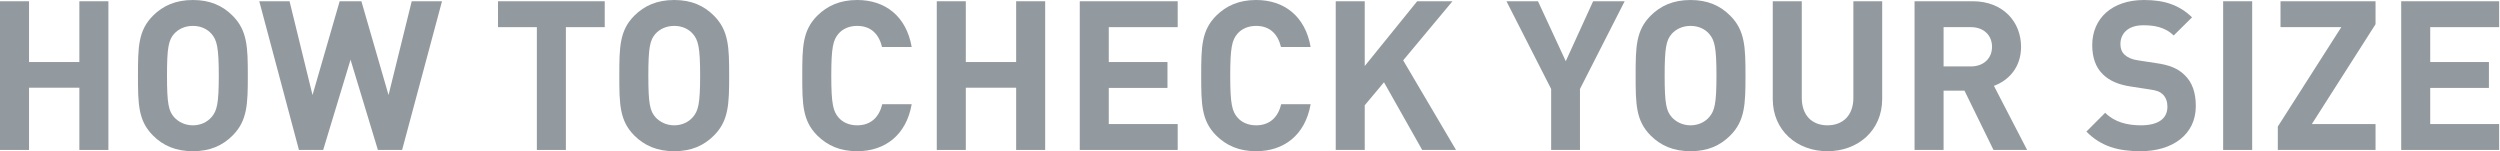
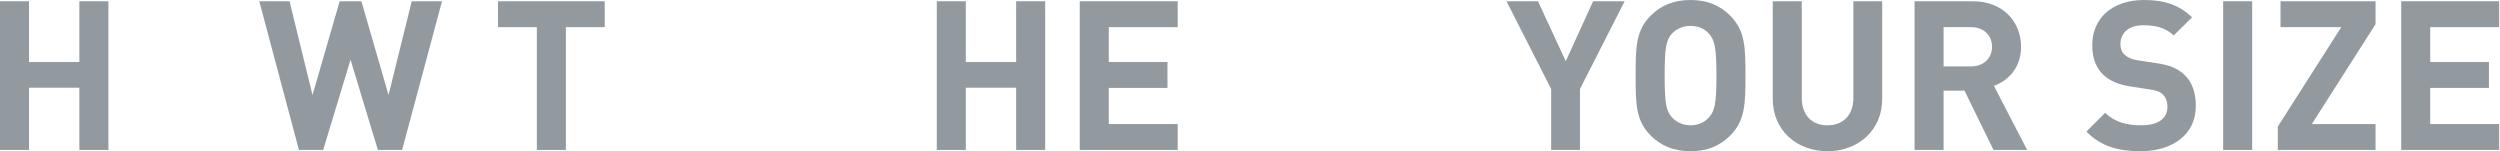
<svg xmlns="http://www.w3.org/2000/svg" width="248" height="15" viewBox="0 0 248 15" fill="none">
  <path d="M247.916 14.875H238.199V0.124H247.916V2.693H241.079V6.153H246.901V8.722H241.079V12.306H247.916V14.875Z" fill="#939A9F" />
  <path d="M235.654 14.875H225.958V12.555L232.256 2.693H226.227V0.124H235.654V2.403L229.335 12.306H235.654V14.875Z" fill="#939A9F" />
  <path d="M223.416 14.875H220.536V0.124H223.416V14.875Z" fill="#939A9F" />
  <path d="M217.825 10.525C217.825 13.384 215.464 15 212.356 15C210.118 15 208.419 14.524 206.969 13.053L208.834 11.188C209.766 12.12 211.03 12.431 212.377 12.431C214.096 12.431 215.008 11.768 215.008 10.587C215.008 10.09 214.863 9.675 214.552 9.365C214.262 9.095 213.972 8.971 213.226 8.867L211.465 8.598C210.16 8.412 209.269 8.018 208.606 7.376C207.901 6.692 207.549 5.718 207.549 4.475C207.549 1.844 209.497 0 212.687 0C214.718 0 216.189 0.497 217.452 1.72L215.629 3.522C214.718 2.631 213.578 2.507 212.604 2.507C211.071 2.507 210.346 3.356 210.346 4.372C210.346 4.765 210.45 5.138 210.76 5.428C211.051 5.698 211.486 5.905 212.107 5.988L213.868 6.257C215.215 6.443 216.044 6.796 216.686 7.417C217.473 8.142 217.825 9.199 217.825 10.525Z" fill="#939A9F" />
  <path d="M201.091 14.875H197.755L194.875 8.991H192.804V14.875H189.924V0.124H195.704C198.708 0.124 200.49 2.175 200.49 4.641C200.49 6.712 199.226 7.997 197.797 8.515L201.091 14.875ZM197.61 4.641C197.61 3.501 196.782 2.693 195.518 2.693H192.804V6.588H195.518C196.782 6.588 197.61 5.78 197.61 4.641Z" fill="#939A9F" />
  <path d="M186.713 9.82C186.713 12.949 184.31 15 181.285 15C178.26 15 175.857 12.949 175.857 9.82V0.124H178.737V9.717C178.737 11.415 179.731 12.431 181.285 12.431C182.839 12.431 183.854 11.415 183.854 9.717V0.124H186.713V9.82Z" fill="#939A9F" />
  <path d="M173.152 7.5C173.152 10.318 173.11 11.975 171.639 13.446C170.645 14.441 169.402 15 167.703 15C166.004 15 164.74 14.441 163.746 13.446C162.275 11.975 162.254 10.318 162.254 7.5C162.254 4.682 162.275 3.025 163.746 1.554C164.74 0.559 166.004 0 167.703 0C169.402 0 170.645 0.559 171.639 1.554C173.11 3.025 173.152 4.682 173.152 7.5ZM170.272 7.5C170.272 4.682 170.086 3.978 169.547 3.356C169.133 2.88 168.49 2.569 167.703 2.569C166.916 2.569 166.273 2.88 165.838 3.356C165.3 3.978 165.134 4.682 165.134 7.5C165.134 10.318 165.3 11.001 165.838 11.623C166.273 12.099 166.916 12.431 167.703 12.431C168.49 12.431 169.133 12.099 169.547 11.623C170.086 11.001 170.272 10.318 170.272 7.5Z" fill="#939A9F" />
  <path d="M161.166 0.124L156.733 8.826V14.875H153.874V8.826L149.44 0.124H152.568L155.324 6.07L158.038 0.124H161.166Z" fill="#939A9F" />
-   <path d="M144.437 14.875H141.081L137.29 8.163L135.383 10.442V14.875H132.504V0.124H135.383V6.547L140.584 0.124H144.085L139.196 5.987L144.437 14.875Z" fill="#939A9F" />
-   <path d="M130.015 10.338C129.476 13.425 127.342 15 124.607 15C122.909 15 121.665 14.441 120.65 13.446C119.179 11.975 119.159 10.318 119.159 7.5C119.159 4.682 119.179 3.025 120.65 1.554C121.665 0.559 122.909 0 124.607 0C127.363 0 129.476 1.575 130.015 4.662H127.073C126.783 3.46 126.037 2.569 124.607 2.569C123.82 2.569 123.178 2.859 122.764 3.336C122.225 3.957 122.038 4.682 122.038 7.5C122.038 10.318 122.225 11.043 122.764 11.664C123.178 12.141 123.82 12.431 124.607 12.431C126.037 12.431 126.804 11.54 127.094 10.338H130.015Z" fill="#939A9F" />
  <path d="M116.828 14.875H107.112V0.124H116.828V2.693H109.991V6.153H115.813V8.722H109.991V12.306H116.828V14.875Z" fill="#939A9F" />
  <path d="M103.681 14.875H100.801V8.701H95.808V14.875H92.928V0.124H95.808V6.153H100.801V0.124H103.681V14.875Z" fill="#939A9F" />
-   <path d="M90.44 10.338C89.901 13.425 87.767 15 85.032 15C83.334 15 82.09 14.441 81.075 13.446C79.604 11.975 79.584 10.318 79.584 7.5C79.584 4.682 79.604 3.025 81.075 1.554C82.09 0.559 83.334 0 85.032 0C87.788 0 89.901 1.575 90.44 4.662H87.498C87.208 3.46 86.462 2.569 85.032 2.569C84.245 2.569 83.603 2.859 83.189 3.336C82.65 3.957 82.463 4.682 82.463 7.5C82.463 10.318 82.65 11.043 83.189 11.664C83.603 12.141 84.245 12.431 85.032 12.431C86.462 12.431 87.228 11.54 87.519 10.338H90.44Z" fill="#939A9F" />
-   <path d="M72.333 7.5C72.333 10.318 72.291 11.975 70.82 13.446C69.826 14.441 68.583 15 66.884 15C65.185 15 63.921 14.441 62.926 13.446C61.456 11.975 61.435 10.318 61.435 7.5C61.435 4.682 61.456 3.025 62.926 1.554C63.921 0.559 65.185 0 66.884 0C68.583 0 69.826 0.559 70.82 1.554C72.291 3.025 72.333 4.682 72.333 7.5ZM69.453 7.5C69.453 4.682 69.266 3.978 68.728 3.356C68.313 2.88 67.671 2.569 66.884 2.569C66.096 2.569 65.454 2.88 65.019 3.356C64.48 3.978 64.315 4.682 64.315 7.5C64.315 10.318 64.48 11.001 65.019 11.623C65.454 12.099 66.096 12.431 66.884 12.431C67.671 12.431 68.313 12.099 68.728 11.623C69.266 11.001 69.453 10.318 69.453 7.5Z" fill="#939A9F" />
  <path d="M59.99 2.693H56.136V14.875H53.256V2.693H49.403V0.124H59.99V2.693Z" fill="#939A9F" />
  <path d="M43.847 0.124L39.89 14.875H37.487L34.773 5.925L32.059 14.875H29.655L25.719 0.124H28.723L31.002 9.427L33.695 0.124H35.85L38.543 9.427L40.843 0.124H43.847Z" fill="#939A9F" />
-   <path d="M24.584 7.5C24.584 10.318 24.542 11.975 23.071 13.446C22.077 14.441 20.834 15 19.135 15C17.436 15 16.172 14.441 15.178 13.446C13.707 11.975 13.686 10.318 13.686 7.5C13.686 4.682 13.707 3.025 15.178 1.554C16.172 0.559 17.436 0 19.135 0C20.834 0 22.077 0.559 23.071 1.554C24.542 3.025 24.584 4.682 24.584 7.5ZM21.704 7.5C21.704 4.682 21.517 3.978 20.979 3.356C20.564 2.88 19.922 2.569 19.135 2.569C18.347 2.569 17.705 2.88 17.27 3.356C16.731 3.978 16.566 4.682 16.566 7.5C16.566 10.318 16.731 11.001 17.27 11.623C17.705 12.099 18.347 12.431 19.135 12.431C19.922 12.431 20.564 12.099 20.979 11.623C21.517 11.001 21.704 10.318 21.704 7.5Z" fill="#939A9F" />
  <path d="M10.753 14.875H7.873V8.701H2.88V14.875H0V0.124H2.88V6.153H7.873V0.124H10.753V14.875Z" fill="#939A9F" />
</svg>